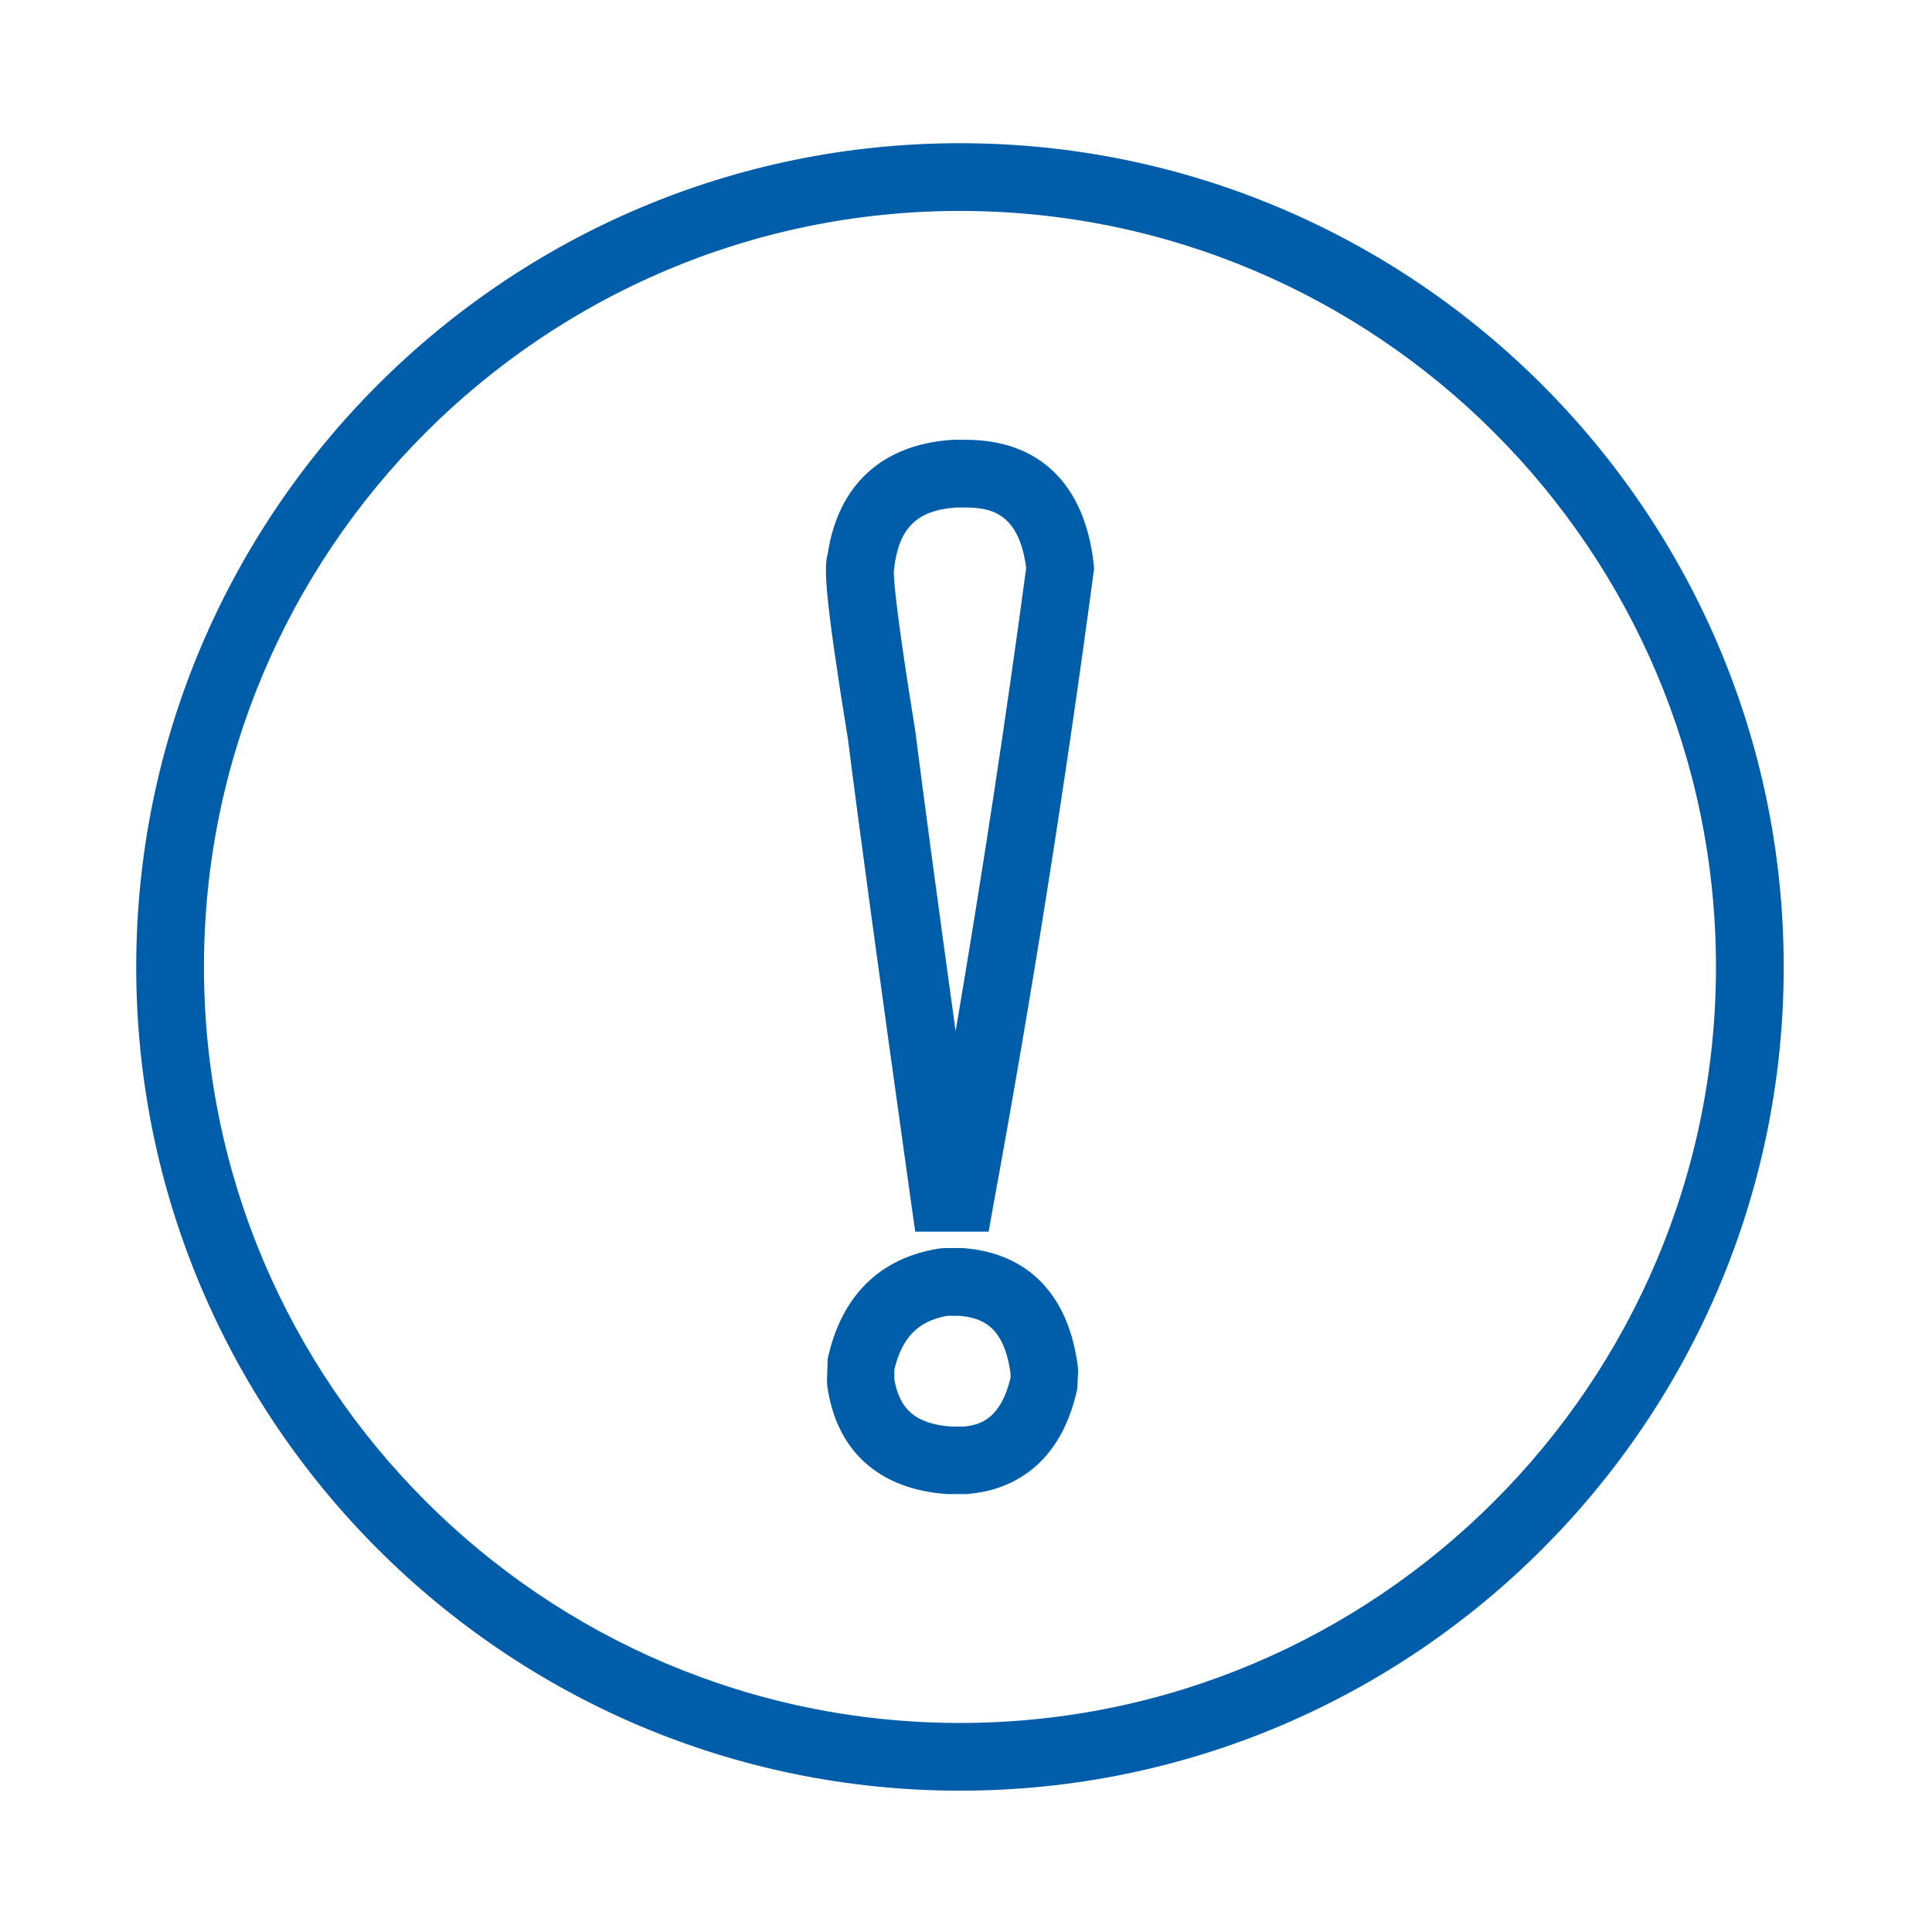
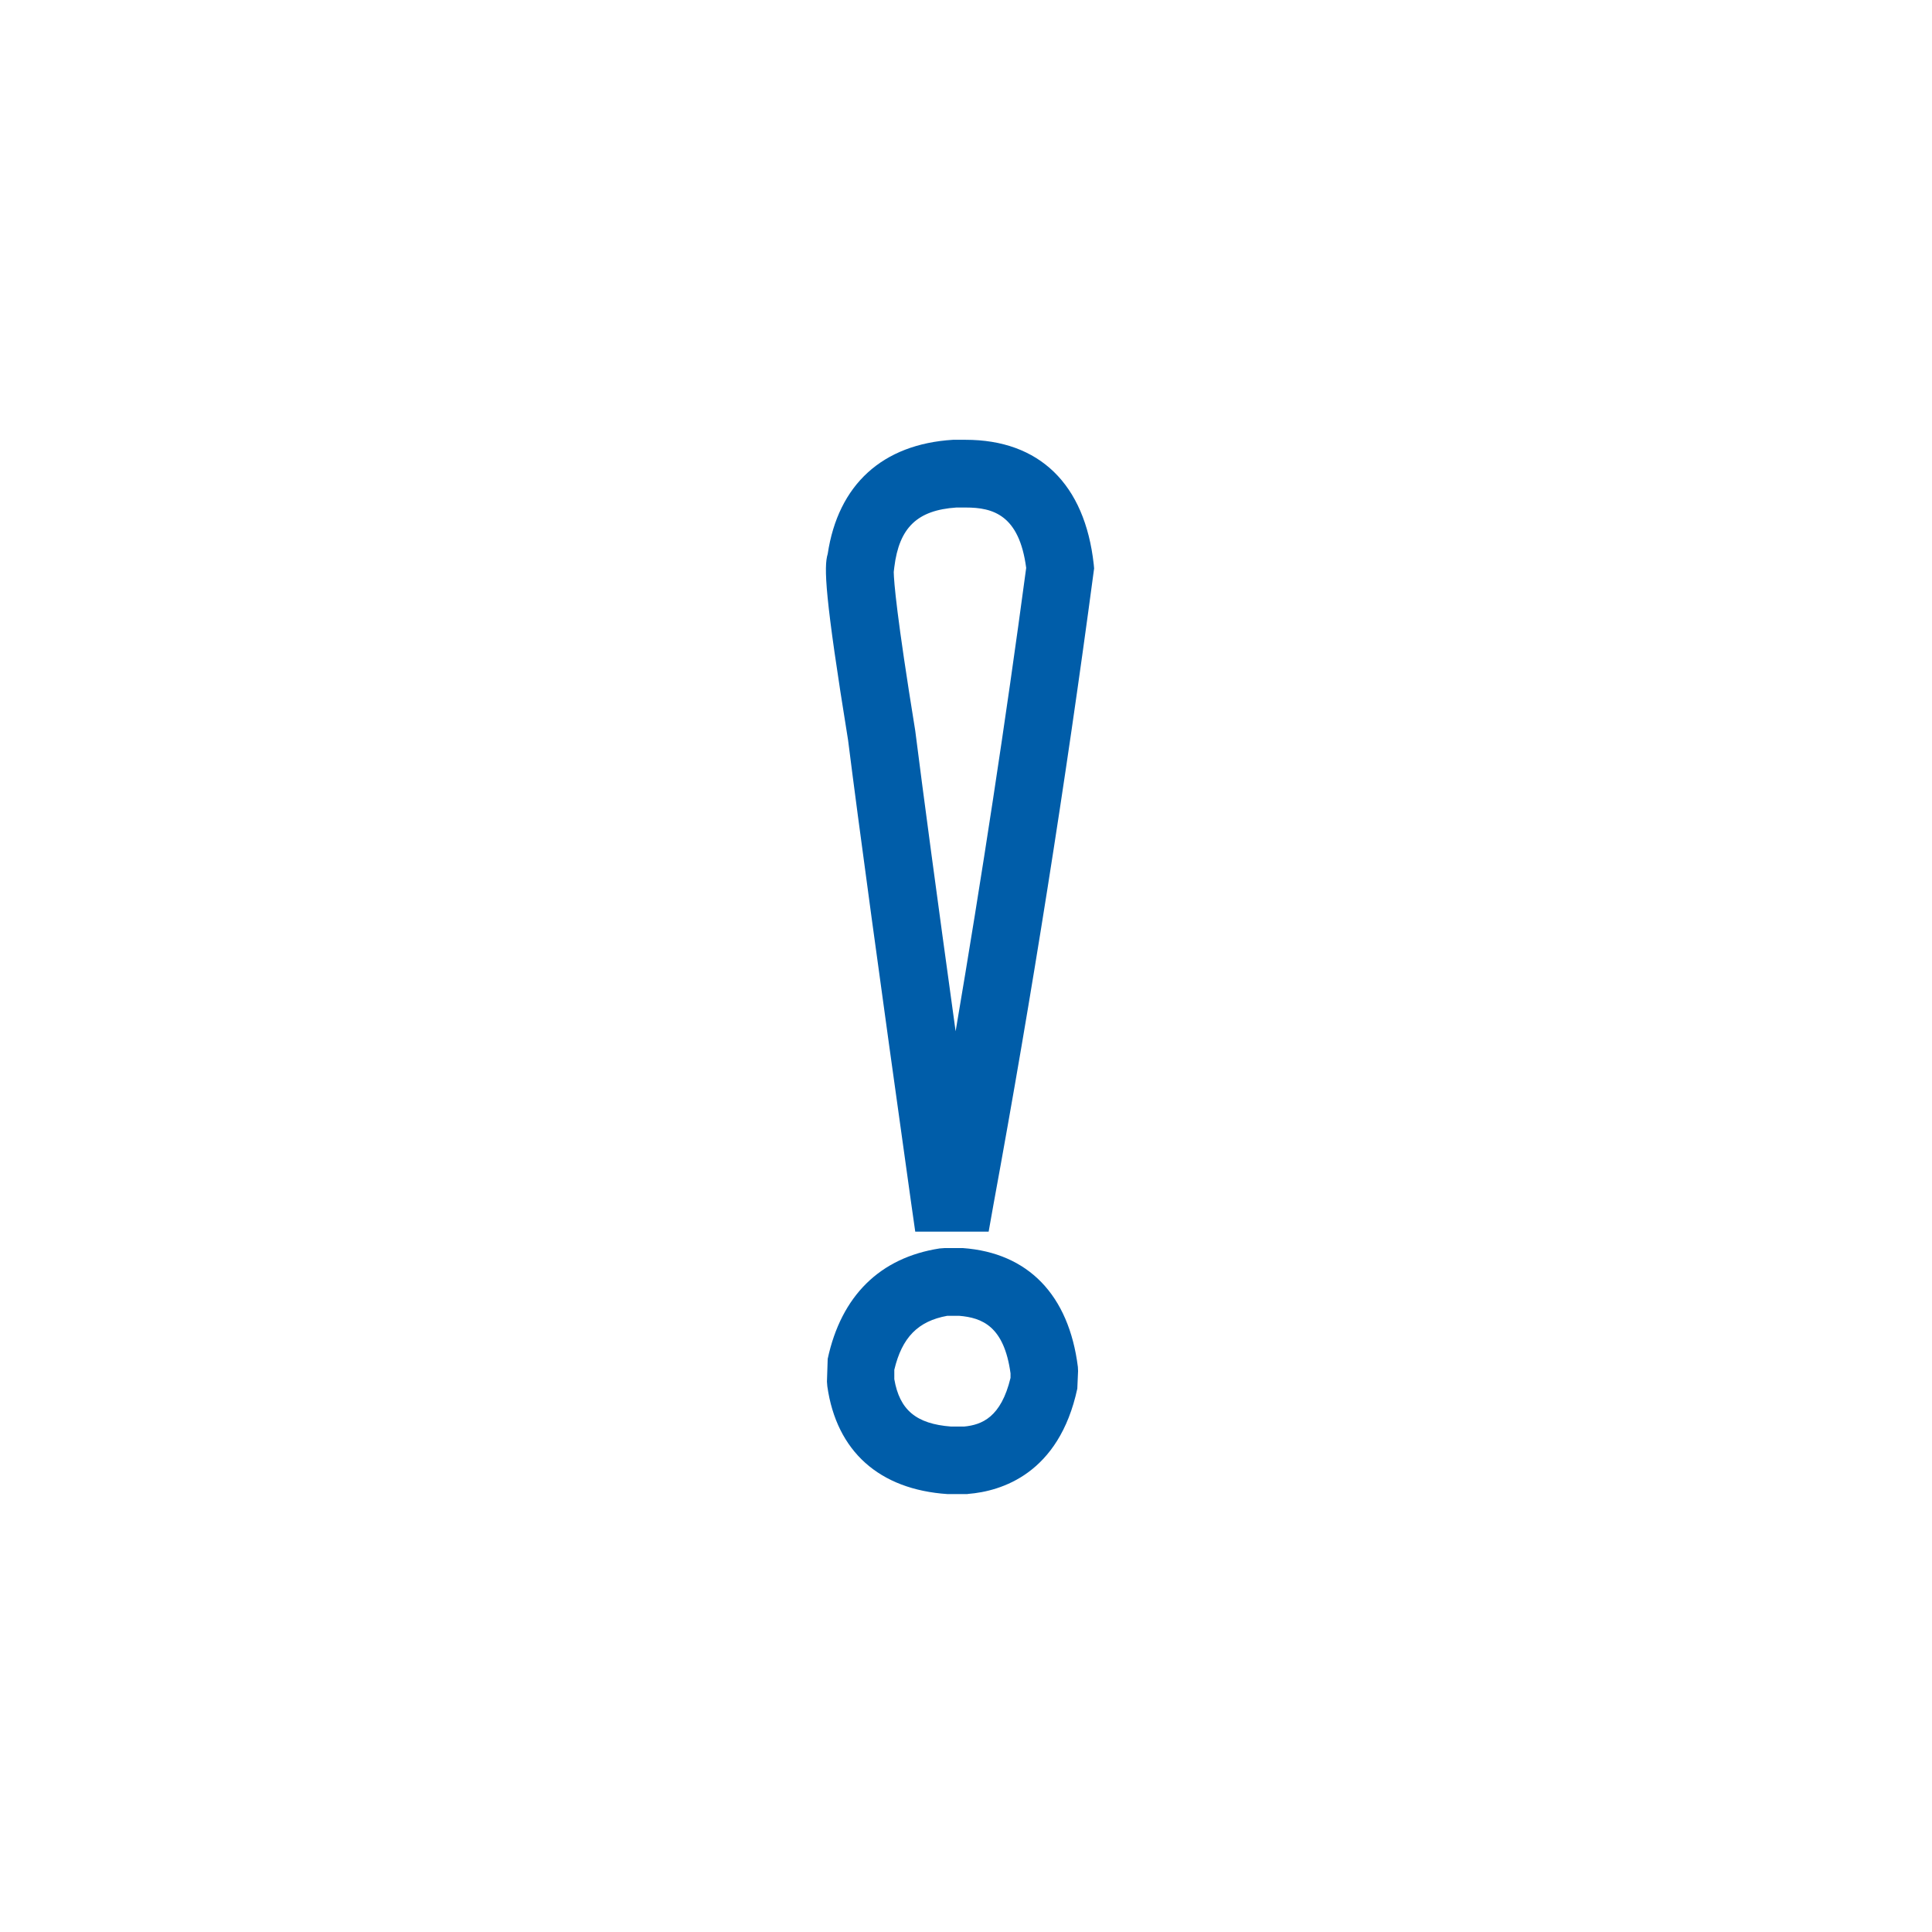
<svg xmlns="http://www.w3.org/2000/svg" t="1584112485777" class="icon" viewBox="0 0 1024 1024" version="1.1" p-id="12096" width="48" height="48">
  <defs>
    <style type="text/css" />
  </defs>
-   <path d="M508.8 949.1c-240.7 0-436.6-195.9-436.6-436.6S268.1 75.9 508.8 75.9c240.7 0 436.6 195.9 436.6 436.6S749.6 949.1 508.8 949.1z m0-837.3c-221 0-400.7 179.8-400.7 400.7s179.8 400.7 400.7 400.7 400.7-179.8 400.7-400.7-179.7-400.7-400.7-400.7z" fill="#005da9" p-id="12097" />
  <path d="M512.6 791.9h-10.3c-36.3-2.4-58.9-22.7-63.8-57.1l-0.2-2.5 0.4-12.1c7.2-33.4 27.7-53.6 59.3-58.5l2.7-0.2h9.6c34.6 2.5 56.2 24.8 61 63l0.1 2.2-0.4 9.3c-9.7 45.2-40.4 54.4-57.8 55.8l-0.6 0.1z m-8.5-35.8h6.9c9.5-0.9 19.6-5 24.6-25.8v-2.4c-3.4-24.9-15-29.5-27.3-30.5h-6.2c-15.5 2.8-24 11.4-28.1 28.6v5c2.8 16.3 11.6 23.7 30.1 25.1zM524 652.8h-38.9l-2.2-15.4C466 517 455.1 436.8 449.5 392.3c-12.4-76.5-12.9-91.9-10.8-98.7 5.5-36.7 29-58.2 66.4-60.5h6.7c39 0 63.2 23.4 67.9 66l0.2 2.2-0.3 2.2c-14.8 111-32.6 223.6-53 334.7l-2.6 14.6z m-50.3-349.6c0.1 5.2 1.5 23.1 11.4 84.1 4.2 33.2 11.2 85.6 21.4 159.3 13.9-81.9 26.5-164.2 37.4-245.6-3.7-28.1-17.6-32-32-32h-5c-20.7 1.4-30.3 10.6-32.9 31.6l-0.3 2.6z" fill="#005da9" p-id="12098" />
</svg>